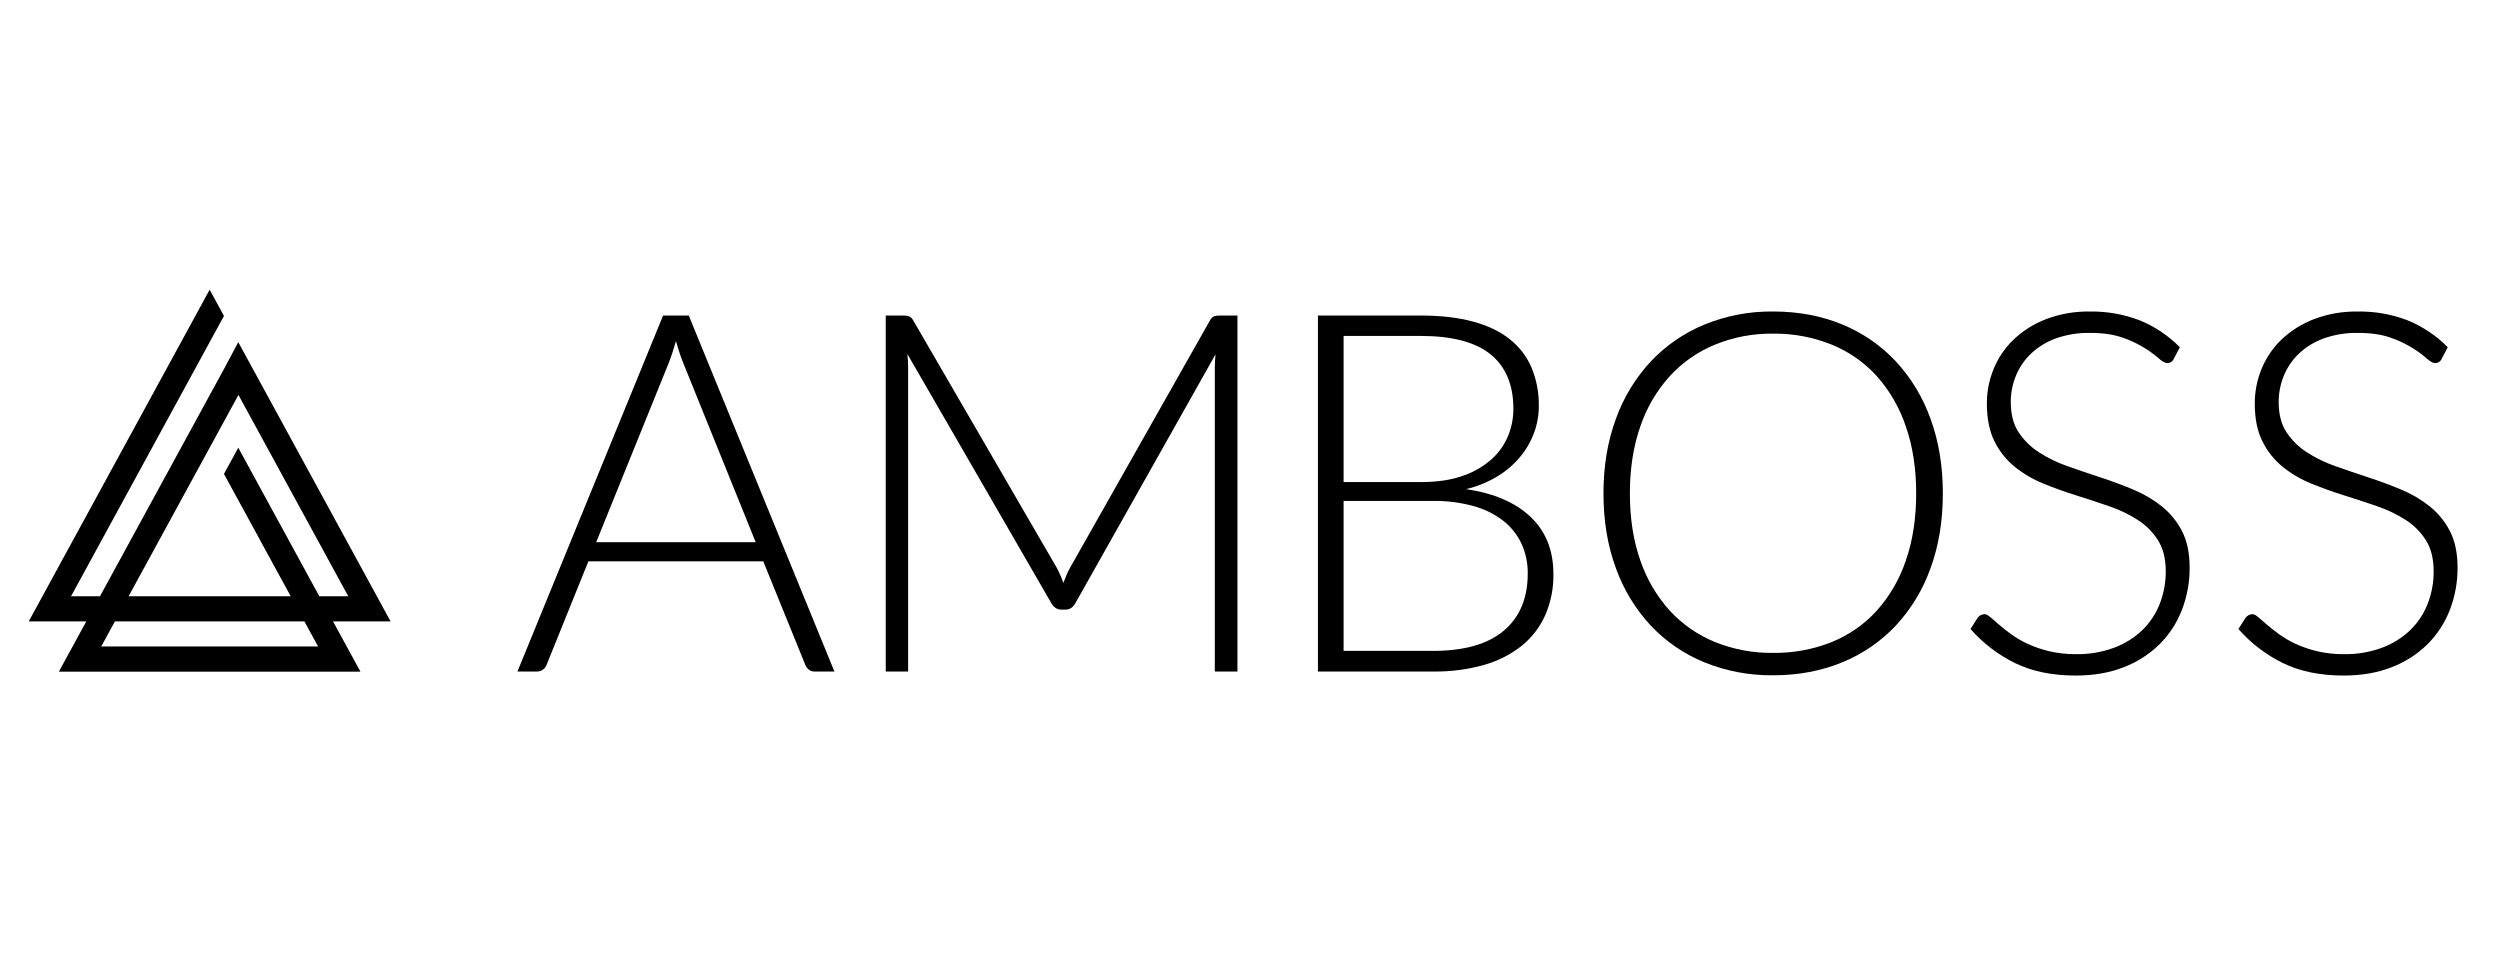
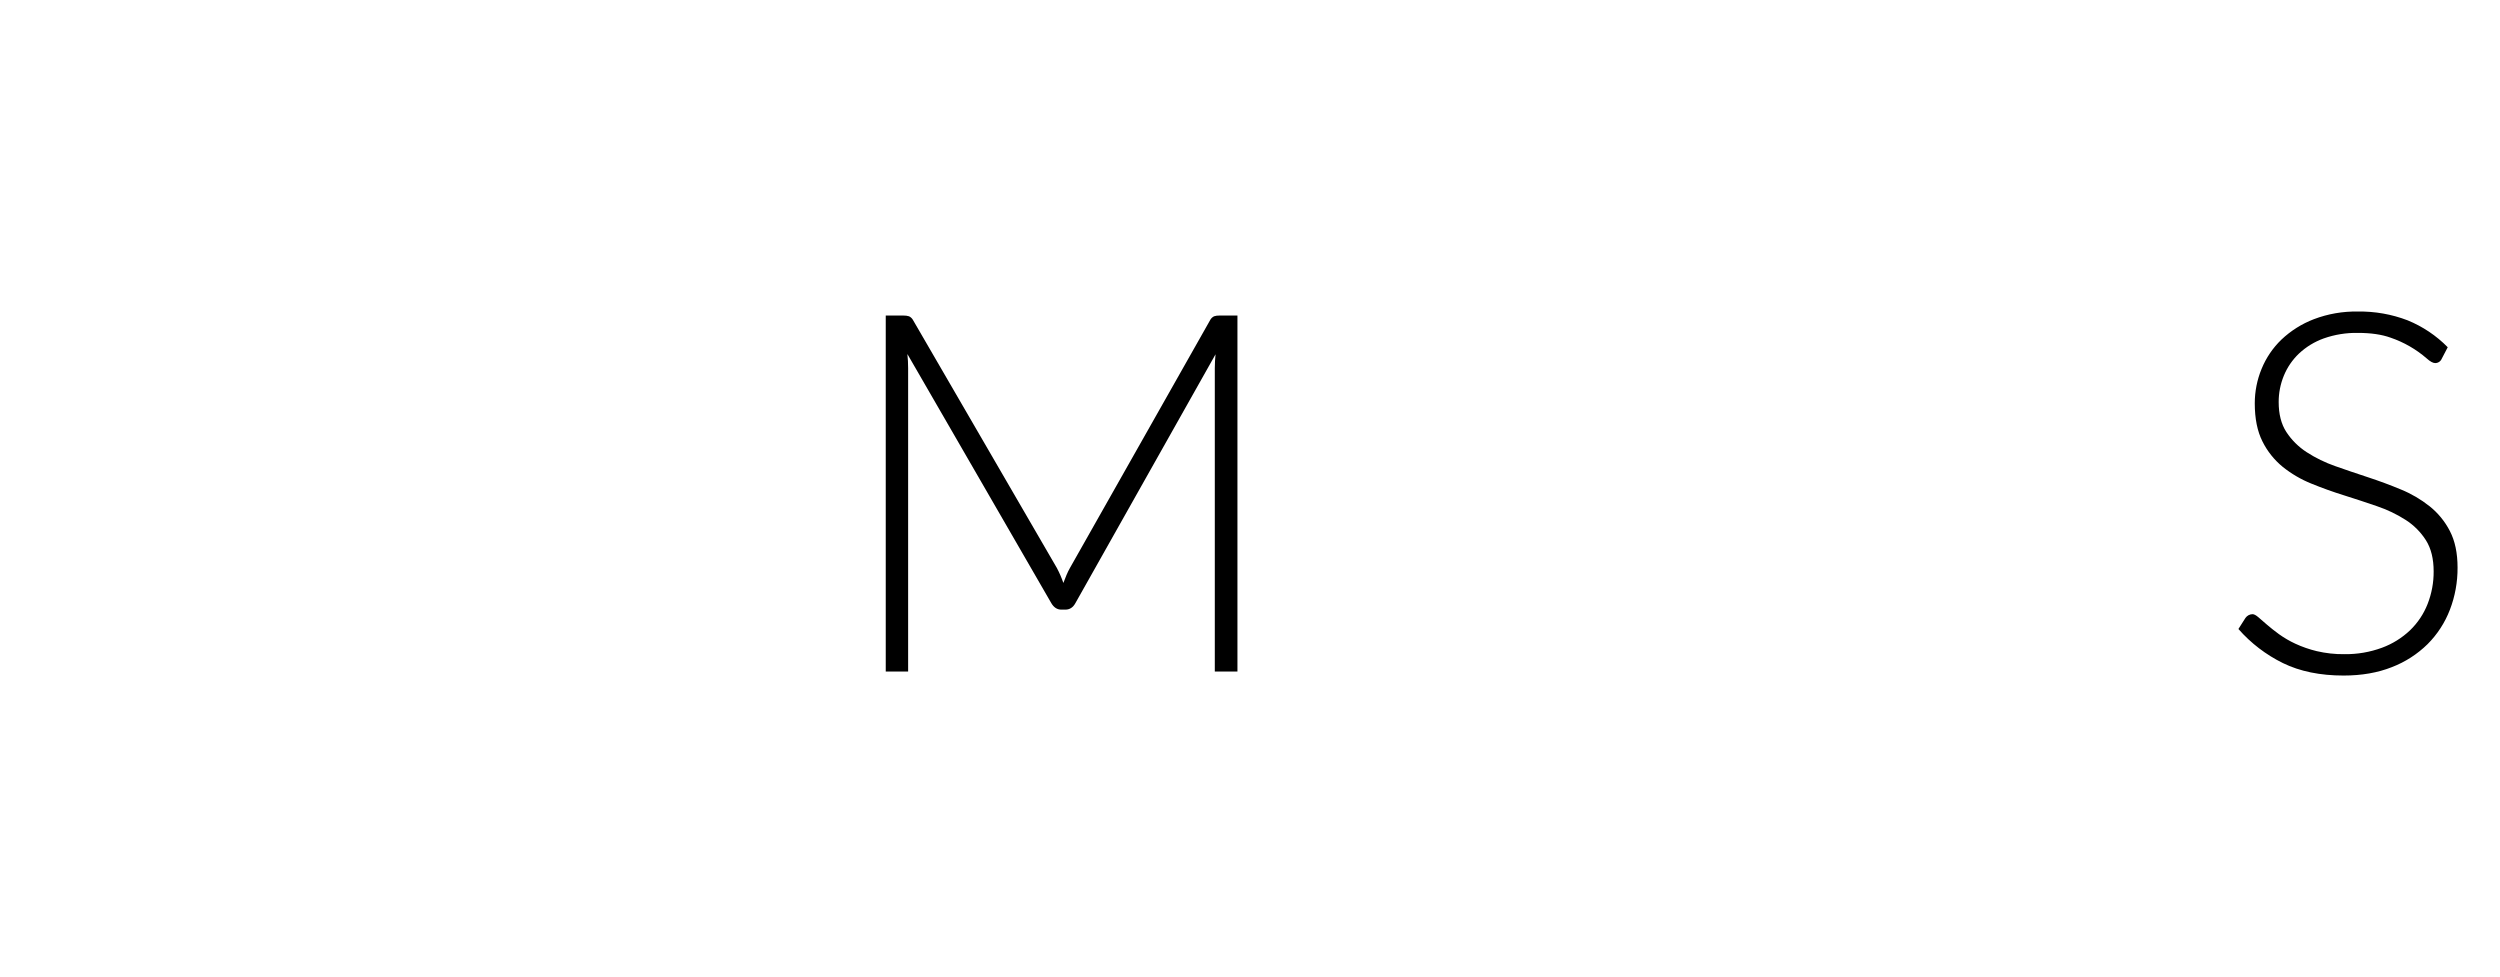
<svg xmlns="http://www.w3.org/2000/svg" width="87" height="34" viewBox="0 0 87 34" fill="none">
-   <path d="M13.592 21.624L8.292 11.907L7.8 12.831L7.296 13.754L3.48 20.749H2.473L7.794 10.994L7.296 10.081L1 21.624H3.003L2.049 23.373H12.543L11.589 21.624H13.592ZM8.298 13.744L12.119 20.749H11.112L8.292 15.58L7.794 16.493L10.116 20.749H4.476L8.298 13.744ZM11.07 22.498H3.522L3.999 21.624H10.593L11.07 22.498Z" fill="black" />
-   <path d="M29.038 23.369H28.346C28.274 23.371 28.202 23.348 28.145 23.303C28.091 23.257 28.049 23.198 28.023 23.132L26.561 19.534H20.476L19.023 23.132C18.998 23.198 18.956 23.256 18.9 23.298C18.84 23.346 18.766 23.37 18.69 23.369H18.007L23.076 10.98H23.969L29.038 23.369ZM20.747 18.869H26.298L23.768 12.609C23.727 12.51 23.686 12.397 23.645 12.272C23.604 12.146 23.563 12.014 23.523 11.873C23.482 12.014 23.441 12.146 23.4 12.272C23.359 12.397 23.318 12.513 23.277 12.618L20.747 18.869Z" fill="black" />
  <path d="M37.005 20.287C37.04 20.194 37.076 20.102 37.114 20.011C37.151 19.923 37.193 19.836 37.241 19.753L42.109 11.147C42.139 11.086 42.188 11.037 42.249 11.007C42.311 10.987 42.376 10.978 42.441 10.981H43.063V23.369H42.275V12.81C42.276 12.649 42.284 12.489 42.301 12.329L37.425 20.987C37.343 21.139 37.226 21.215 37.075 21.215H36.934C36.789 21.215 36.672 21.139 36.584 20.987L31.577 12.32C31.594 12.483 31.603 12.647 31.603 12.81V23.369H30.824V10.981H31.436C31.503 10.979 31.57 10.987 31.634 11.007C31.696 11.036 31.747 11.086 31.778 11.147L36.777 19.762C36.867 19.93 36.943 20.106 37.005 20.287Z" fill="black" />
-   <path d="M45.864 23.369V10.98H49.427C50.133 10.98 50.745 11.05 51.261 11.191C51.778 11.331 52.205 11.536 52.544 11.808C52.876 12.07 53.136 12.412 53.301 12.802C53.474 13.224 53.558 13.676 53.551 14.132C53.551 14.455 53.494 14.775 53.38 15.078C53.264 15.384 53.097 15.668 52.885 15.918C52.66 16.183 52.392 16.41 52.093 16.588C51.76 16.786 51.398 16.932 51.021 17.021C51.995 17.167 52.745 17.491 53.27 17.993C53.796 18.495 54.059 19.157 54.059 19.98C54.066 20.468 53.971 20.951 53.778 21.399C53.595 21.814 53.316 22.18 52.964 22.467C52.575 22.775 52.129 23.003 51.651 23.137C51.076 23.299 50.48 23.377 49.883 23.369L45.864 23.369ZM46.757 16.776H49.445C50.017 16.776 50.505 16.703 50.911 16.557C51.279 16.433 51.619 16.237 51.909 15.979C52.159 15.754 52.355 15.476 52.483 15.165C52.604 14.868 52.666 14.55 52.666 14.229C52.666 13.394 52.402 12.762 51.874 12.333C51.346 11.904 50.53 11.69 49.427 11.69H46.757V16.776ZM46.757 17.433V22.651H49.865C50.956 22.651 51.779 22.416 52.334 21.946C52.888 21.476 53.166 20.815 53.165 19.963C53.171 19.599 53.095 19.238 52.942 18.908C52.793 18.596 52.573 18.323 52.299 18.111C51.99 17.878 51.639 17.707 51.266 17.608C50.812 17.485 50.344 17.426 49.874 17.433L46.757 17.433Z" fill="black" />
-   <path d="M67.611 17.17C67.611 18.127 67.468 18.995 67.182 19.774C66.919 20.515 66.508 21.194 65.974 21.771C65.451 22.325 64.815 22.761 64.109 23.049C63.385 23.349 62.583 23.5 61.702 23.5C60.883 23.509 60.07 23.356 59.312 23.049C58.606 22.761 57.97 22.325 57.447 21.771C56.912 21.194 56.499 20.515 56.234 19.774C55.945 18.995 55.801 18.127 55.801 17.17C55.801 16.219 55.945 15.354 56.234 14.574C56.499 13.834 56.912 13.155 57.447 12.578C57.971 12.024 58.606 11.586 59.312 11.296C60.07 10.985 60.882 10.831 61.702 10.84C62.583 10.84 63.385 10.991 64.109 11.291C64.816 11.58 65.451 12.017 65.974 12.574C66.508 13.152 66.919 13.832 67.182 14.574C67.468 15.353 67.611 16.219 67.611 17.17ZM66.683 17.17C66.683 16.306 66.563 15.53 66.324 14.841C66.109 14.195 65.765 13.599 65.313 13.09C64.877 12.611 64.341 12.236 63.741 11.992C63.093 11.731 62.4 11.601 61.702 11.611C61.01 11.602 60.324 11.732 59.684 11.992C59.084 12.238 58.546 12.613 58.108 13.09C57.65 13.598 57.301 14.194 57.083 14.841C56.841 15.53 56.72 16.306 56.72 17.17C56.72 18.04 56.841 18.817 57.083 19.503C57.302 20.149 57.651 20.744 58.108 21.25C58.546 21.727 59.084 22.1 59.684 22.344C60.325 22.601 61.011 22.729 61.702 22.721C62.4 22.73 63.093 22.602 63.741 22.344C64.341 22.102 64.878 21.728 65.313 21.25C65.765 20.742 66.109 20.148 66.324 19.503C66.563 18.817 66.683 18.04 66.683 17.17Z" fill="black" />
-   <path d="M75.648 12.487C75.629 12.531 75.597 12.569 75.556 12.595C75.516 12.622 75.469 12.636 75.42 12.635C75.344 12.635 75.246 12.581 75.126 12.473C74.758 12.154 74.331 11.909 73.87 11.751C73.563 11.64 73.183 11.585 72.733 11.585C72.328 11.577 71.924 11.643 71.543 11.777C71.223 11.892 70.93 12.071 70.682 12.303C70.454 12.52 70.274 12.782 70.155 13.073C70.035 13.365 69.974 13.677 69.975 13.992C69.975 14.413 70.064 14.76 70.242 15.034C70.426 15.314 70.666 15.553 70.948 15.735C71.259 15.936 71.593 16.099 71.943 16.221C72.314 16.352 72.695 16.482 73.087 16.61C73.479 16.739 73.86 16.88 74.231 17.035C74.588 17.181 74.923 17.377 75.226 17.617C75.519 17.852 75.76 18.145 75.932 18.479C76.11 18.821 76.199 19.245 76.199 19.753C76.203 20.254 76.112 20.752 75.932 21.22C75.761 21.668 75.497 22.075 75.158 22.415C74.802 22.764 74.379 23.037 73.914 23.216C73.424 23.411 72.864 23.509 72.234 23.509C71.416 23.509 70.713 23.364 70.124 23.076C69.534 22.786 69.007 22.383 68.574 21.889L68.819 21.504C68.847 21.464 68.883 21.432 68.926 21.409C68.969 21.386 69.016 21.374 69.064 21.373C69.117 21.373 69.184 21.408 69.266 21.478C69.348 21.548 69.447 21.634 69.564 21.736C69.681 21.838 69.821 21.949 69.985 22.069C70.164 22.197 70.355 22.309 70.555 22.401C70.794 22.512 71.043 22.598 71.3 22.66C71.613 22.733 71.934 22.769 72.255 22.765C72.704 22.772 73.15 22.696 73.57 22.541C73.934 22.407 74.266 22.2 74.548 21.933C74.814 21.675 75.022 21.363 75.157 21.018C75.299 20.657 75.37 20.272 75.368 19.884C75.368 19.447 75.279 19.086 75.1 18.803C74.92 18.518 74.679 18.276 74.394 18.094C74.083 17.895 73.749 17.735 73.399 17.617C73.028 17.489 72.647 17.363 72.255 17.24C71.864 17.118 71.482 16.981 71.111 16.829C70.753 16.685 70.418 16.489 70.116 16.247C69.82 16.006 69.58 15.704 69.41 15.363C69.232 15.009 69.143 14.567 69.143 14.036C69.142 13.625 69.223 13.217 69.38 12.837C69.537 12.452 69.773 12.105 70.072 11.817C70.397 11.509 70.78 11.268 71.199 11.108C71.687 10.922 72.207 10.832 72.729 10.841C73.32 10.832 73.908 10.935 74.46 11.147C74.985 11.361 75.461 11.679 75.858 12.084L75.648 12.487Z" fill="black" />
  <path d="M84.971 12.487C84.952 12.531 84.92 12.569 84.88 12.595C84.839 12.622 84.792 12.636 84.743 12.635C84.667 12.635 84.569 12.581 84.449 12.473C84.081 12.154 83.655 11.909 83.193 11.751C82.886 11.64 82.507 11.585 82.056 11.585C81.651 11.577 81.248 11.643 80.866 11.777C80.546 11.892 80.253 12.071 80.005 12.303C79.777 12.52 79.597 12.782 79.478 13.073C79.358 13.365 79.297 13.677 79.298 13.992C79.298 14.413 79.387 14.76 79.565 15.034C79.749 15.314 79.99 15.553 80.271 15.735C80.582 15.936 80.916 16.099 81.266 16.221C81.637 16.352 82.019 16.482 82.41 16.61C82.802 16.739 83.183 16.88 83.554 17.035C83.912 17.181 84.246 17.377 84.549 17.617C84.843 17.852 85.083 18.145 85.255 18.479C85.433 18.821 85.523 19.245 85.523 19.753C85.526 20.254 85.436 20.752 85.256 21.22C85.084 21.668 84.82 22.075 84.481 22.415C84.126 22.764 83.703 23.037 83.238 23.216C82.747 23.411 82.187 23.509 81.557 23.509C80.74 23.509 80.036 23.364 79.447 23.076C78.857 22.786 78.33 22.383 77.897 21.889L78.142 21.504C78.17 21.464 78.207 21.432 78.249 21.409C78.292 21.386 78.339 21.374 78.388 21.373C78.44 21.373 78.507 21.408 78.589 21.478C78.671 21.548 78.77 21.634 78.887 21.736C79.004 21.838 79.144 21.949 79.308 22.069C79.487 22.197 79.678 22.309 79.878 22.401C80.117 22.512 80.367 22.598 80.623 22.66C80.936 22.733 81.257 22.769 81.579 22.765C82.027 22.772 82.473 22.696 82.894 22.541C83.257 22.407 83.59 22.2 83.871 21.933C84.138 21.675 84.346 21.363 84.481 21.018C84.622 20.657 84.694 20.272 84.691 19.884C84.691 19.447 84.602 19.086 84.424 18.803C84.243 18.518 84.002 18.276 83.718 18.094C83.407 17.895 83.072 17.735 82.723 17.617C82.352 17.489 81.97 17.363 81.579 17.24C81.187 17.118 80.806 16.981 80.434 16.829C80.076 16.685 79.741 16.489 79.439 16.247C79.144 16.006 78.903 15.704 78.734 15.363C78.555 15.009 78.466 14.567 78.466 14.036C78.466 13.625 78.546 13.217 78.703 12.837C78.86 12.452 79.096 12.105 79.395 11.817C79.721 11.509 80.104 11.268 80.522 11.108C81.01 10.922 81.53 10.832 82.052 10.841C82.644 10.832 83.231 10.935 83.784 11.147C84.308 11.361 84.784 11.679 85.181 12.084L84.971 12.487Z" fill="black" />
</svg>